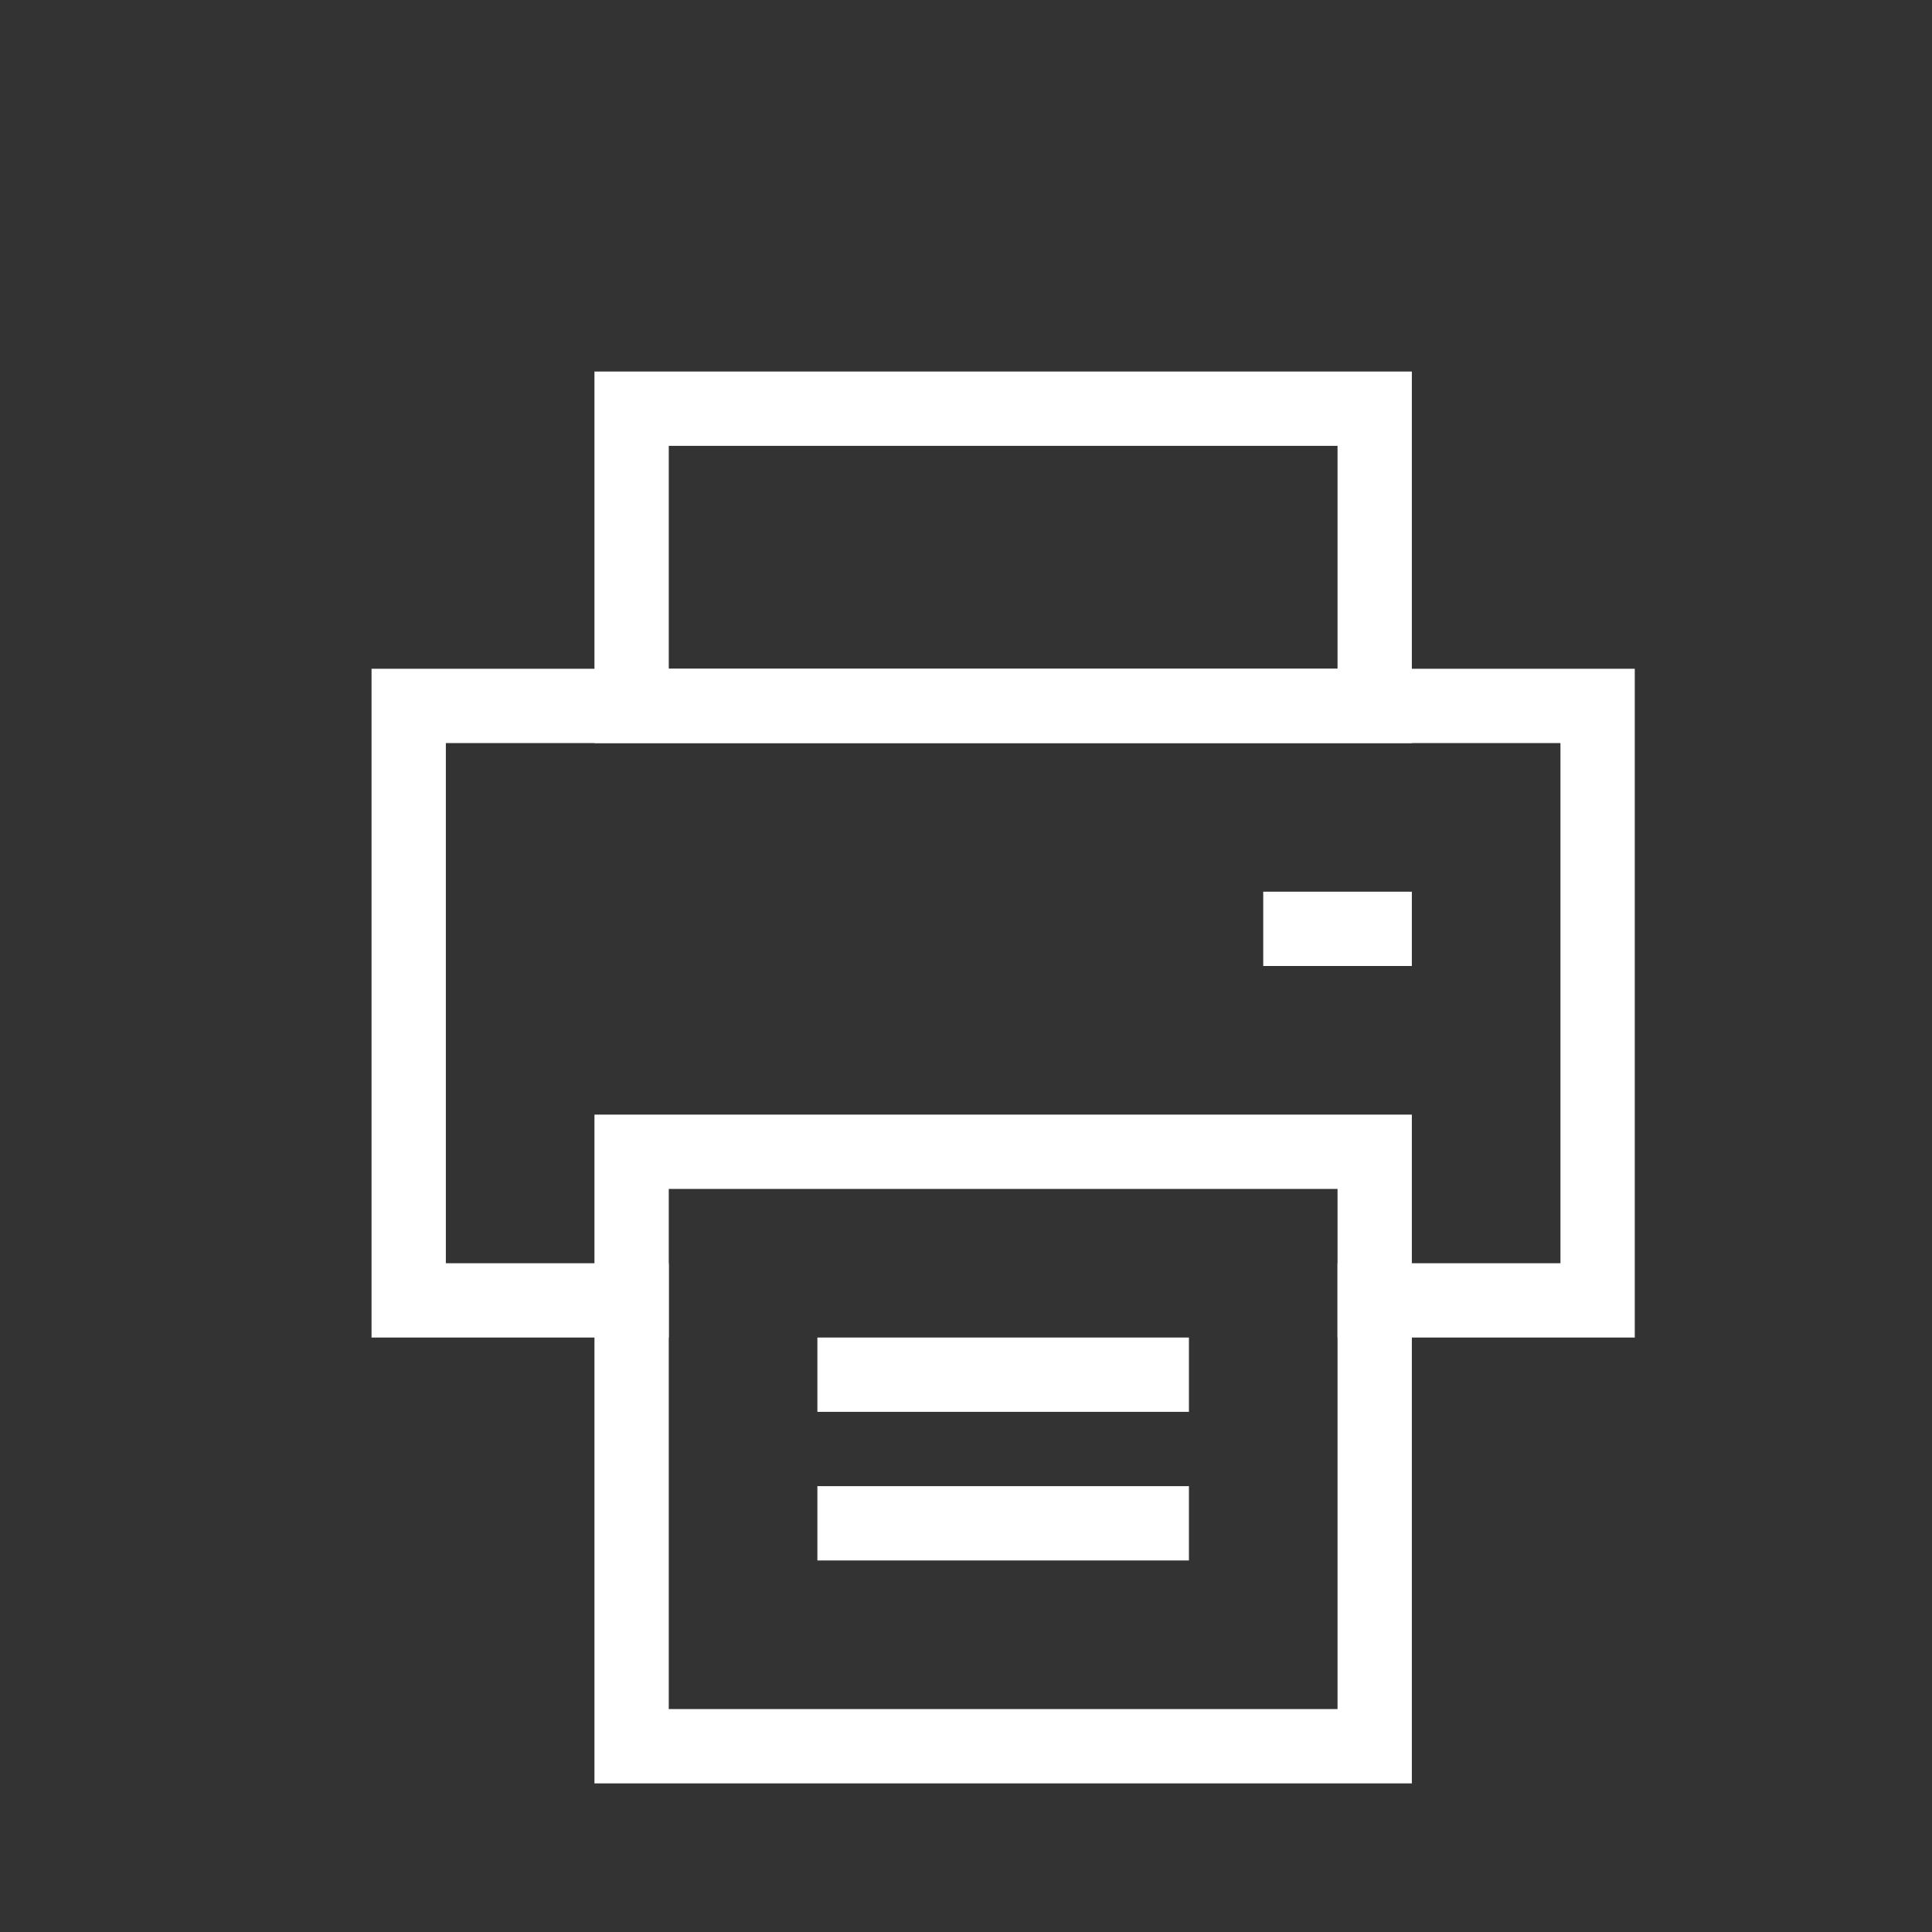
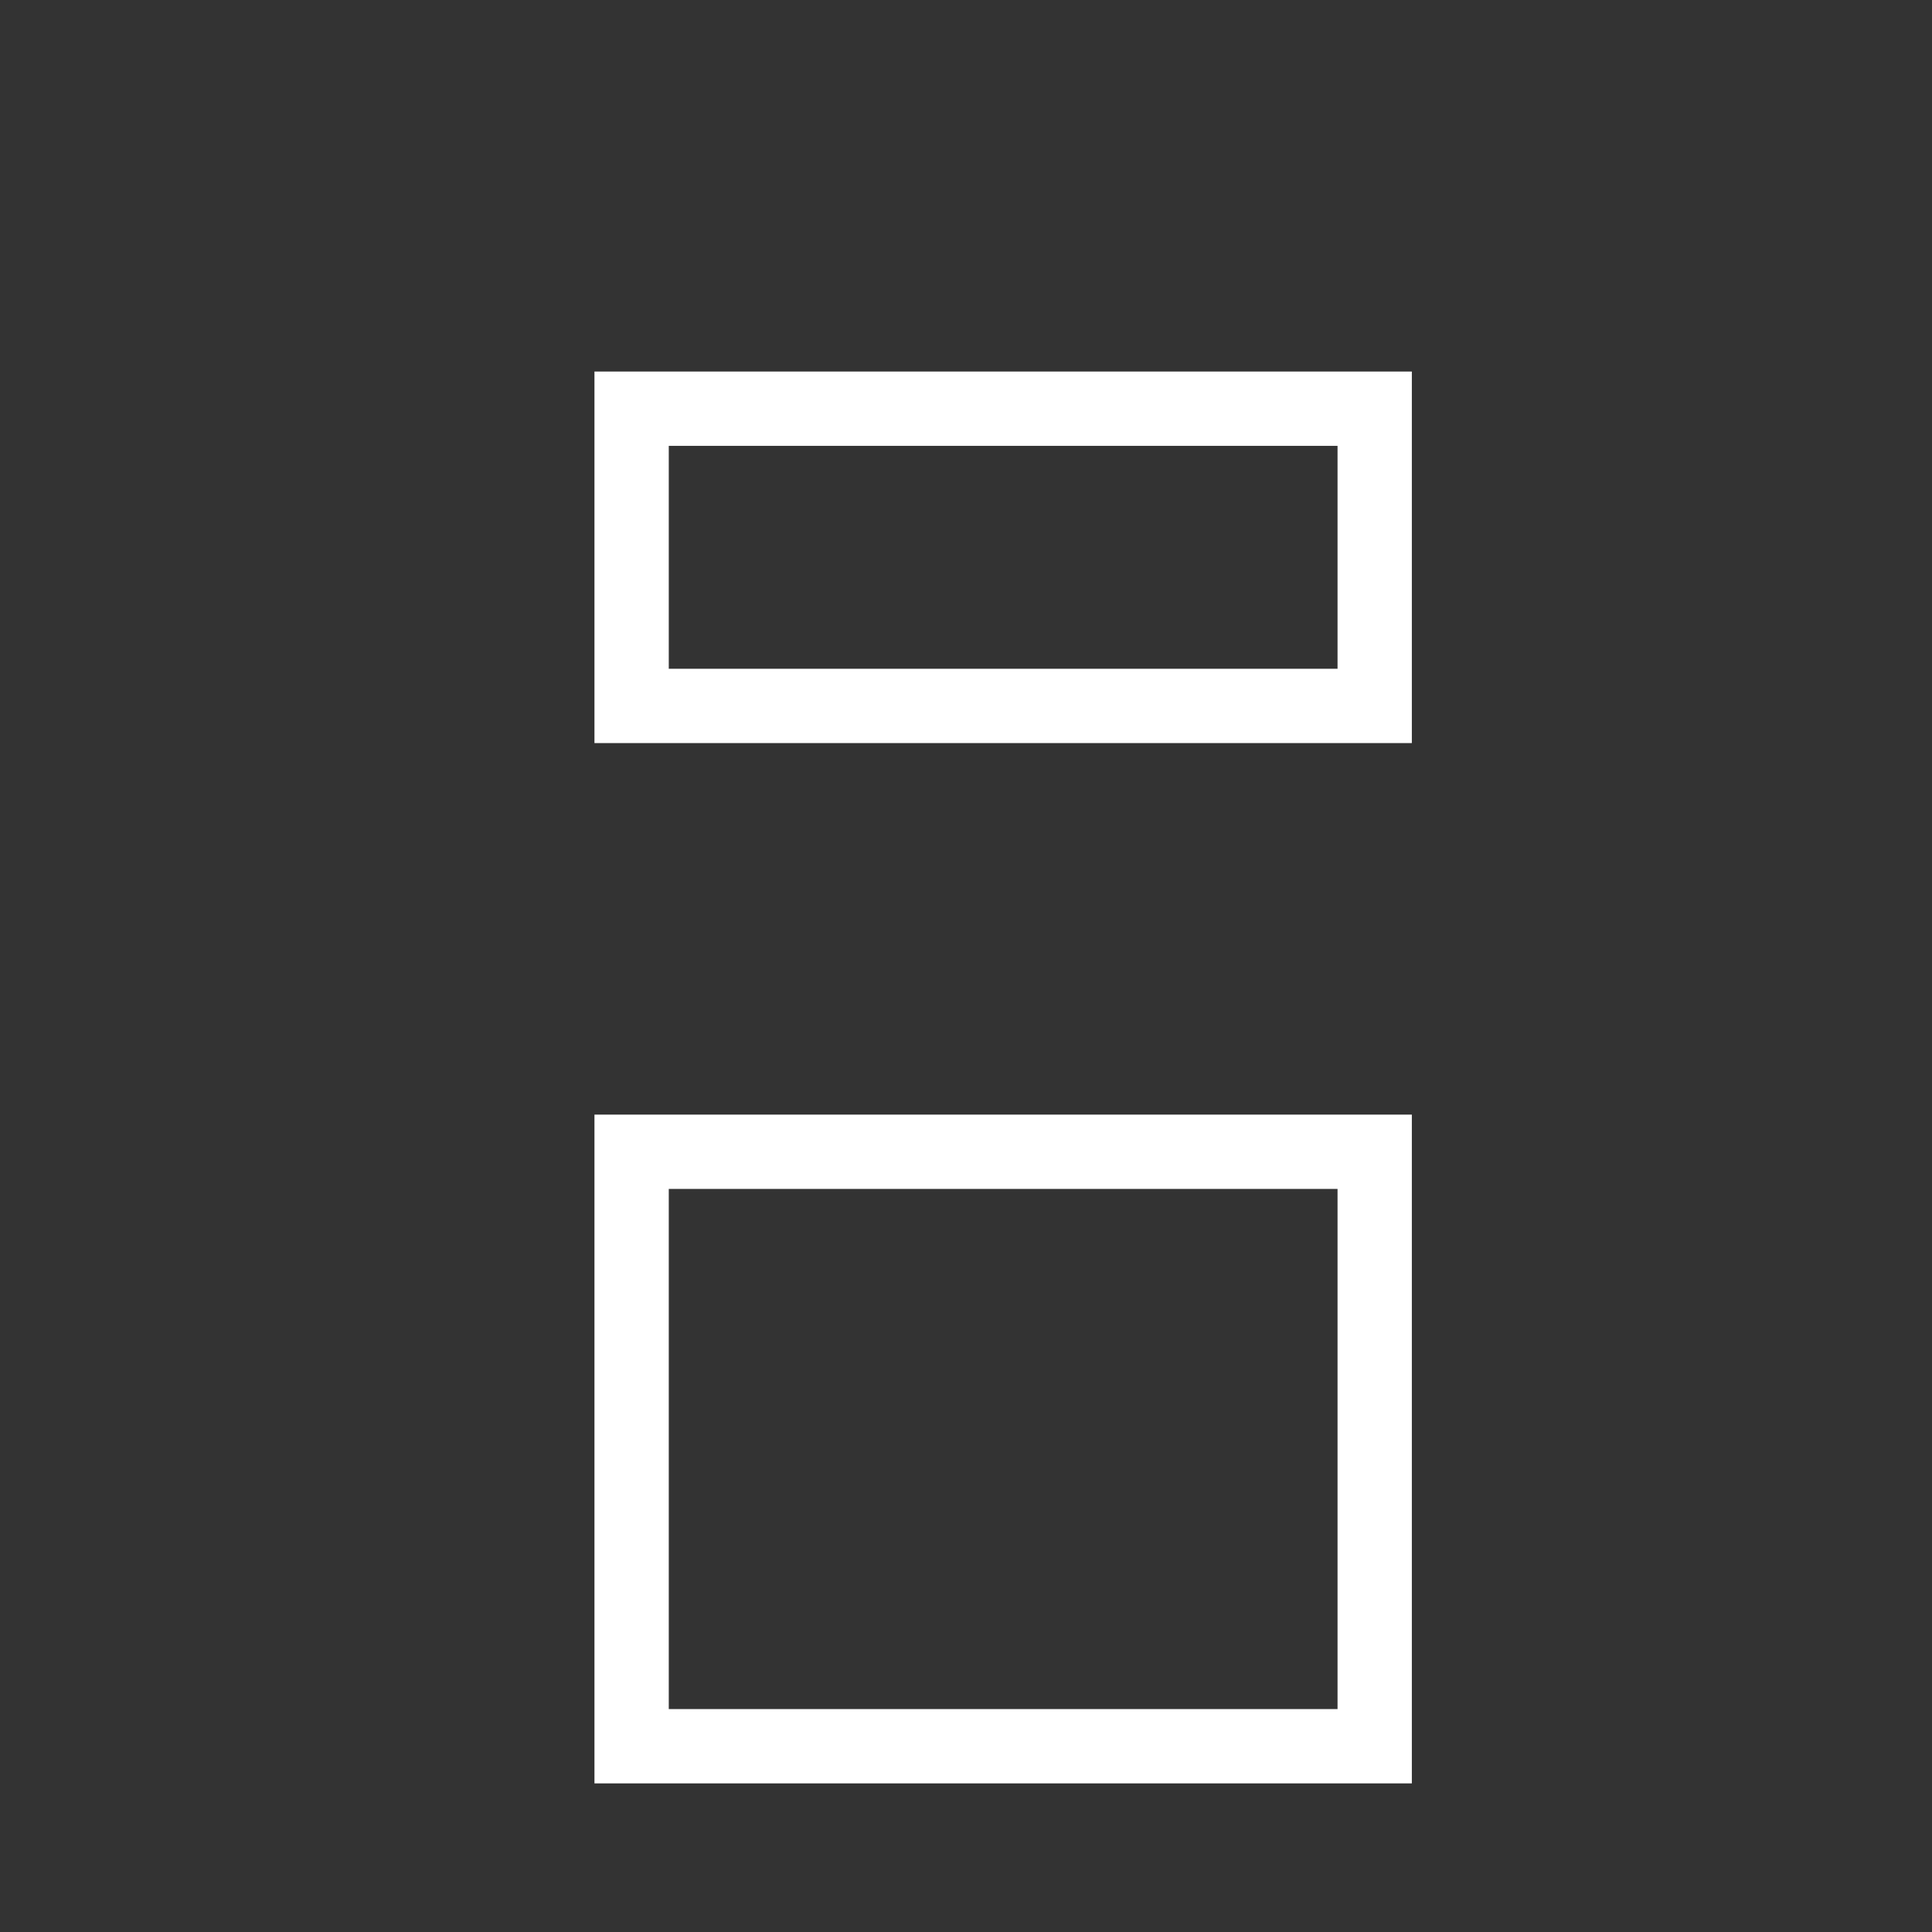
<svg xmlns="http://www.w3.org/2000/svg" id="Layer_1" data-name="Layer 1" viewBox="0 0 26 26">
  <rect x="0" y="0" width="26" height="26" fill="#333333" stroke="none" />
  <defs>
    <style>.cls-1{fill:none;stroke:#fff;stroke-linecap:square;stroke-miterlimit:10}</style>
  </defs>
  <path class="cls-1" d="M8.5 5.5h10v4h-10zm0 10h10v8h-10z" />
-   <path class="cls-1" d="M8.5 17.5h-3v-8h16v8h-3m-3 3h-4m4-2h-4m7-6h-1" />
</svg>